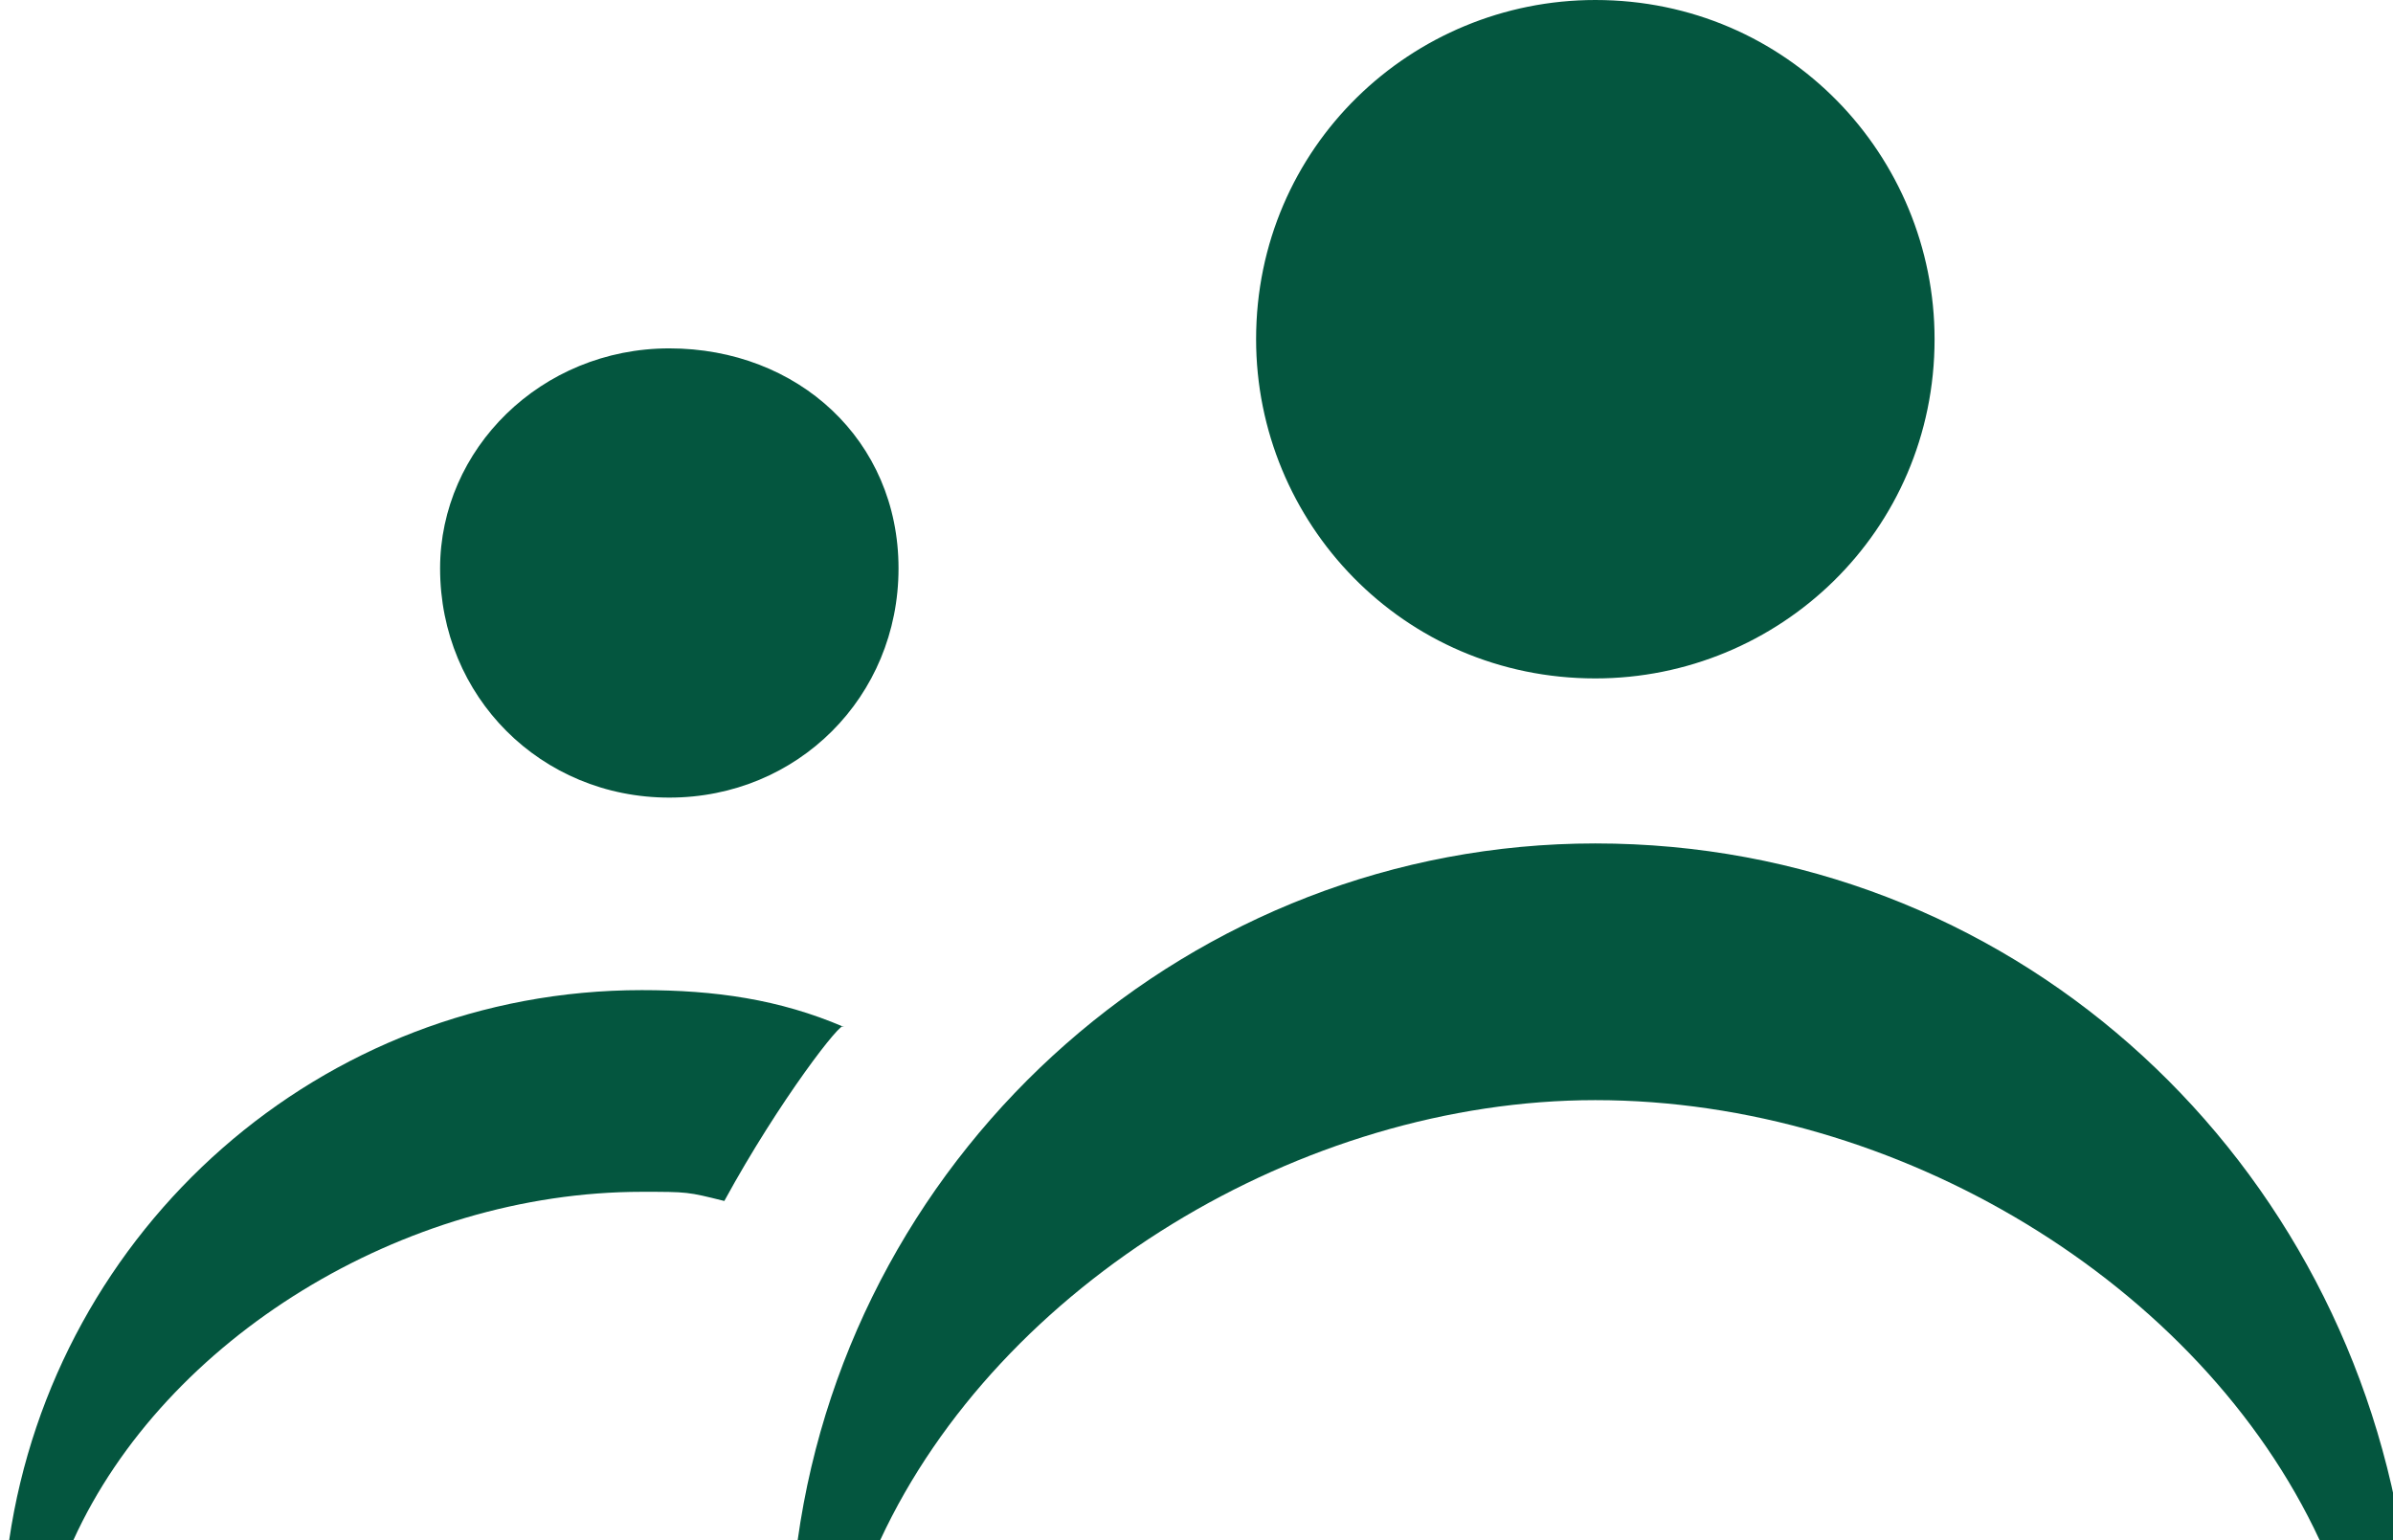
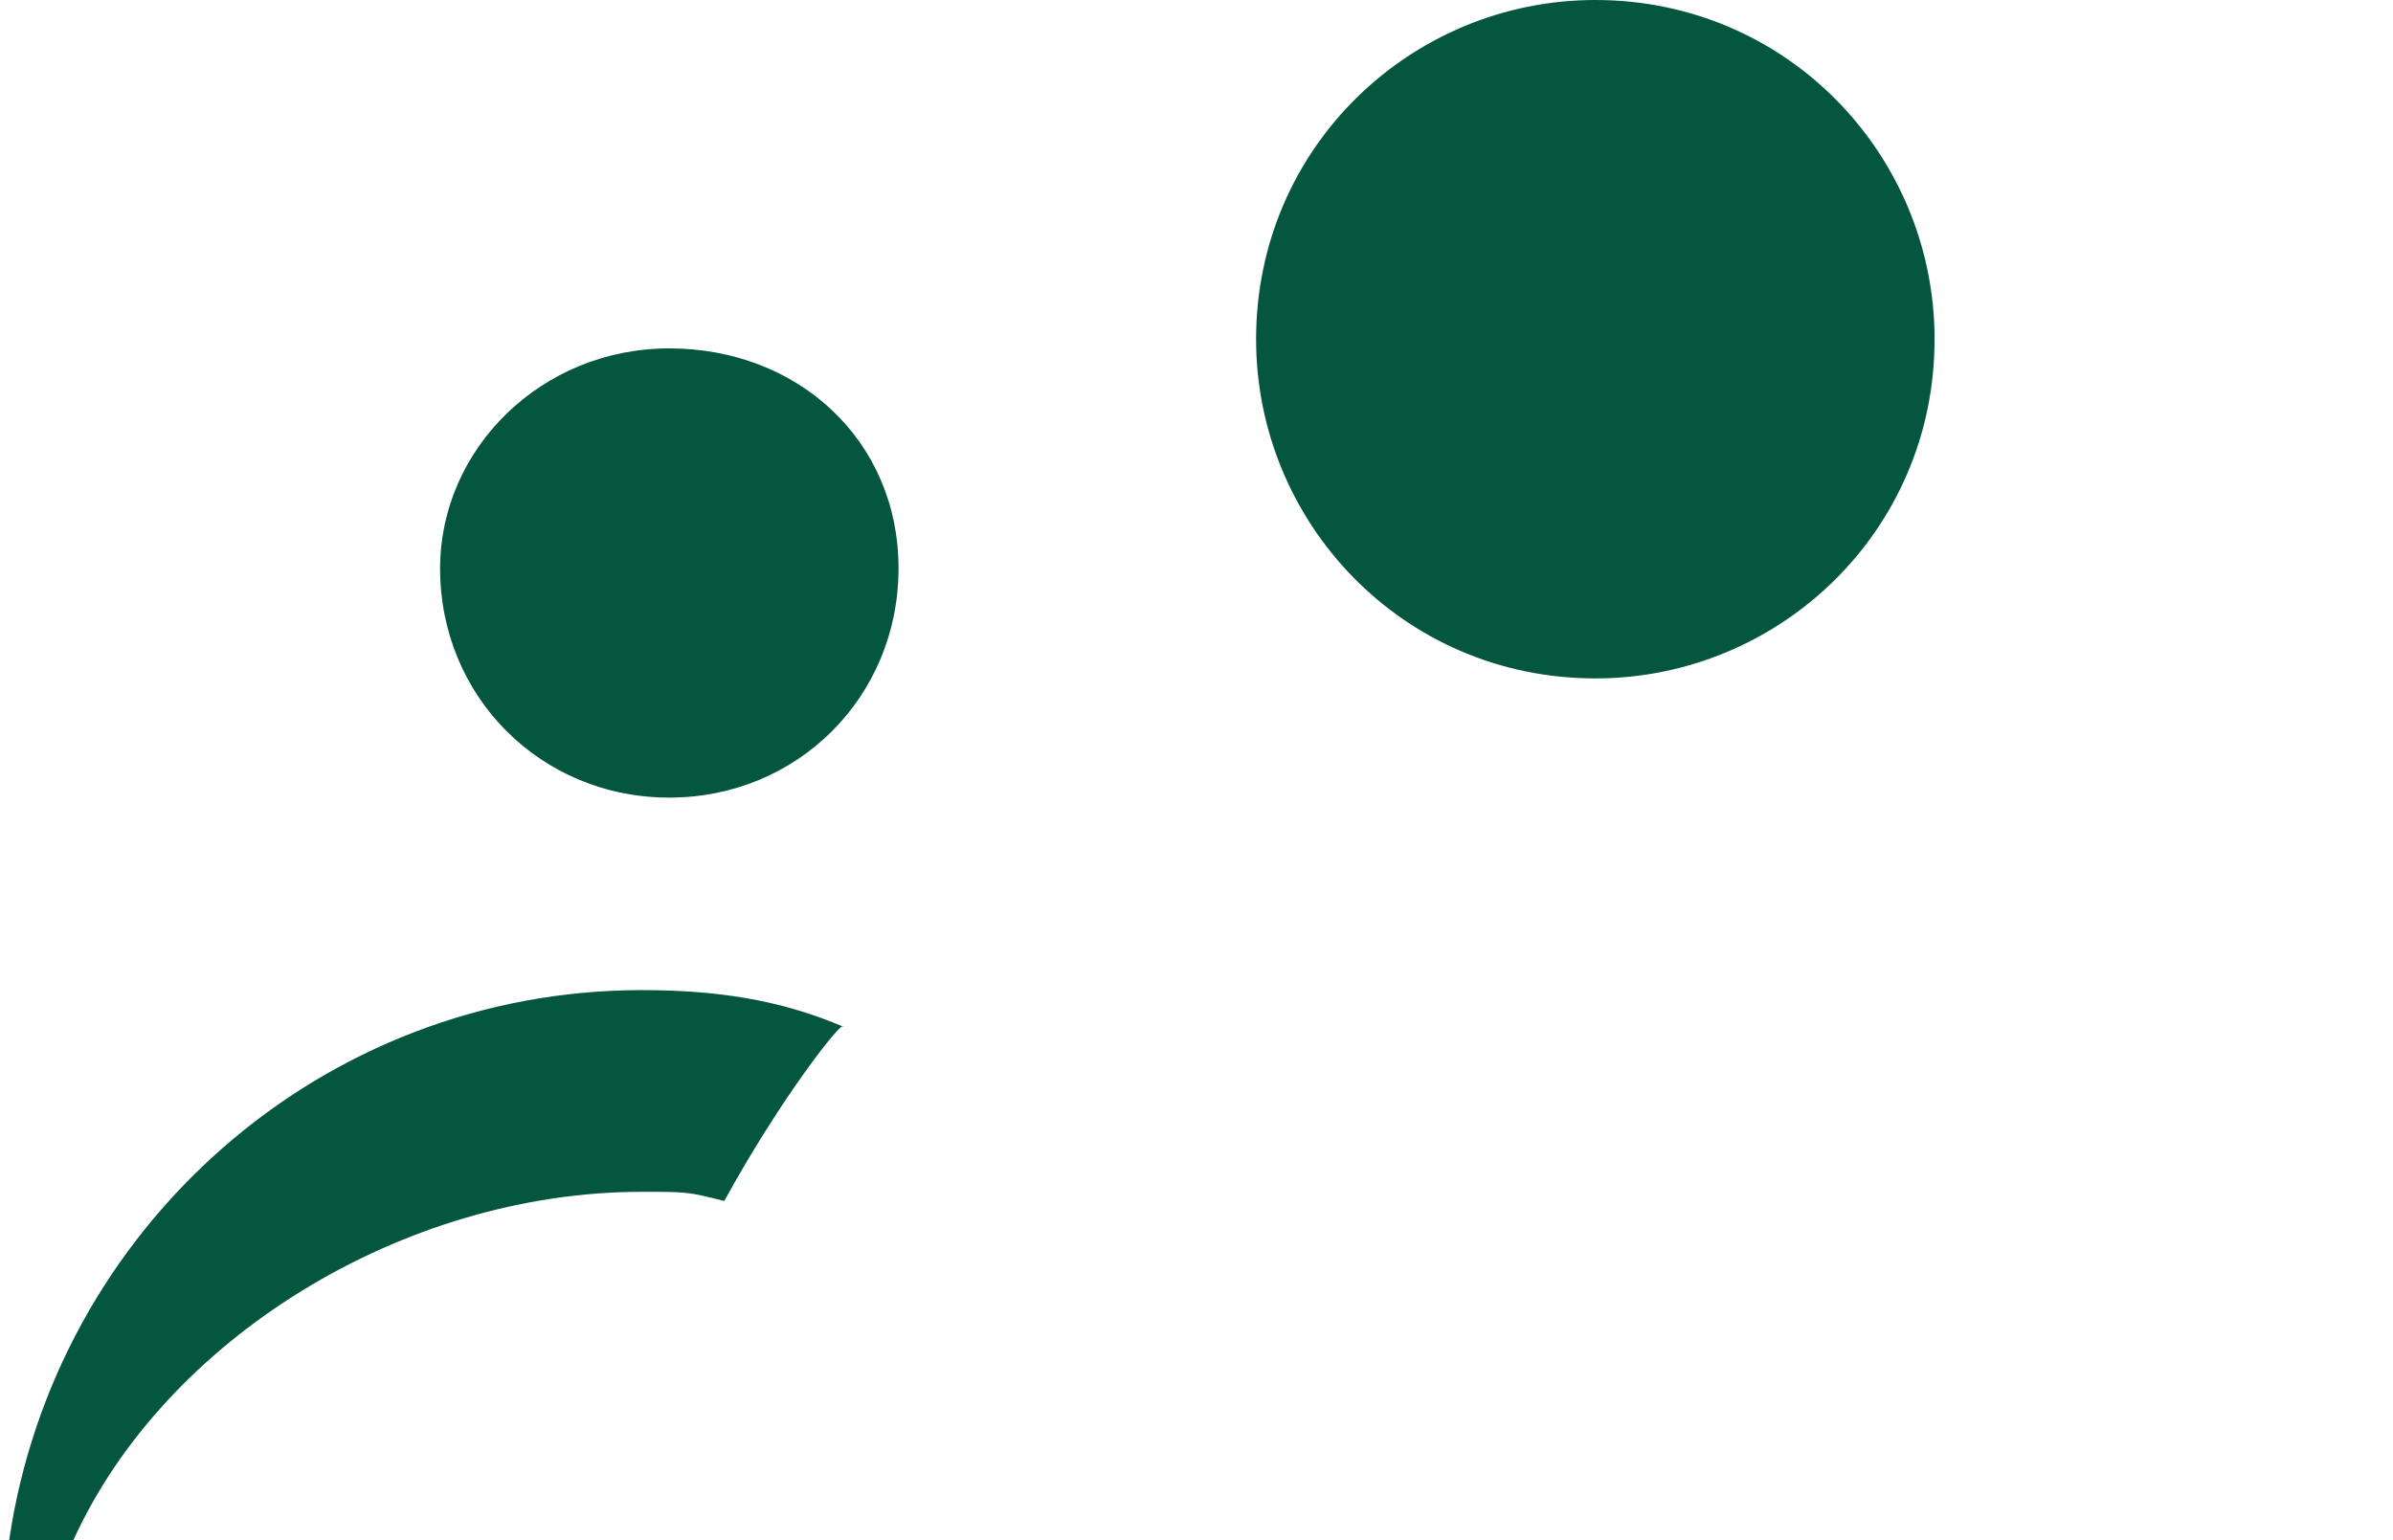
<svg xmlns="http://www.w3.org/2000/svg" version="1.1" id="Layer_1" x="0px" y="0px" viewBox="0 0 26.1 16.8" style="enable-background:new 0 0 26.1 16.8;" xml:space="preserve">
  <style type="text/css">
	.st0{fill:#04563f;}
</style>
  <g>
    <path class="st0" d="M21.1,3.7c0,2.1-1.7,3.7-3.7,3.7c-2.1,0-3.7-1.7-3.7-3.7c0-2.1,1.7-3.7,3.7-3.7C19.5,0,21.1,1.7,21.1,3.7" />
-     <path class="st0" d="M17.4,9.2c-4.4,0-8.1,3.3-8.7,7.6h0.9c1.3-2.8,4.6-4.8,7.8-4.8c3.3,0,6.6,2,7.9,4.8h0.9   C25.5,12.5,21.9,9.2,17.4,9.2" />
    <path class="st0" d="M4.8,6.2c0,1.4,1.1,2.5,2.5,2.5s2.5-1.1,2.5-2.5S8.7,3.8,7.3,3.8C5.9,3.8,4.8,4.9,4.8,6.2" />
    <path class="st0" d="M7.9,13.1C7.5,13,7.5,13,7,13c-2.6,0-5.2,1.6-6.2,3.8H0.1c0.5-3.4,3.4-6,6.9-6c0.8,0,1.5,0.1,2.2,0.4   C9.2,11.1,8.5,12,7.9,13.1" />
  </g>
</svg>